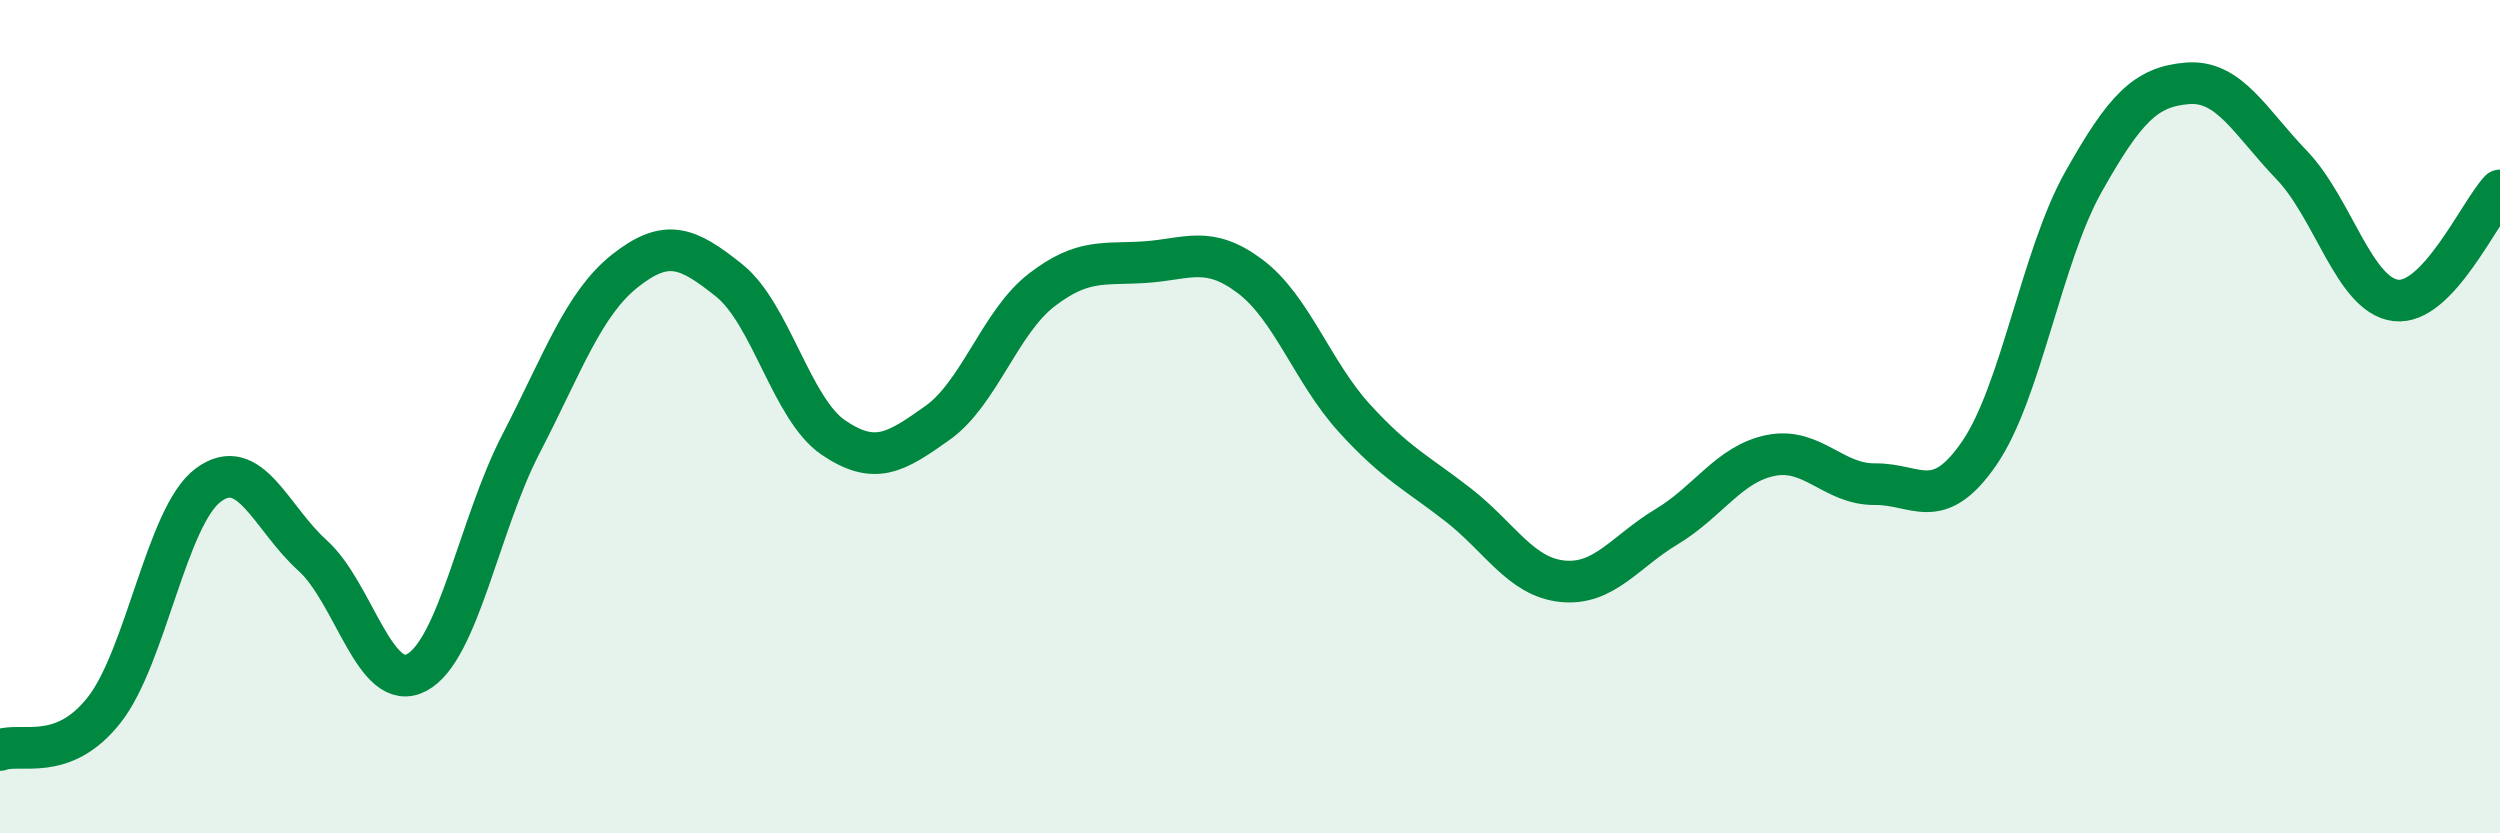
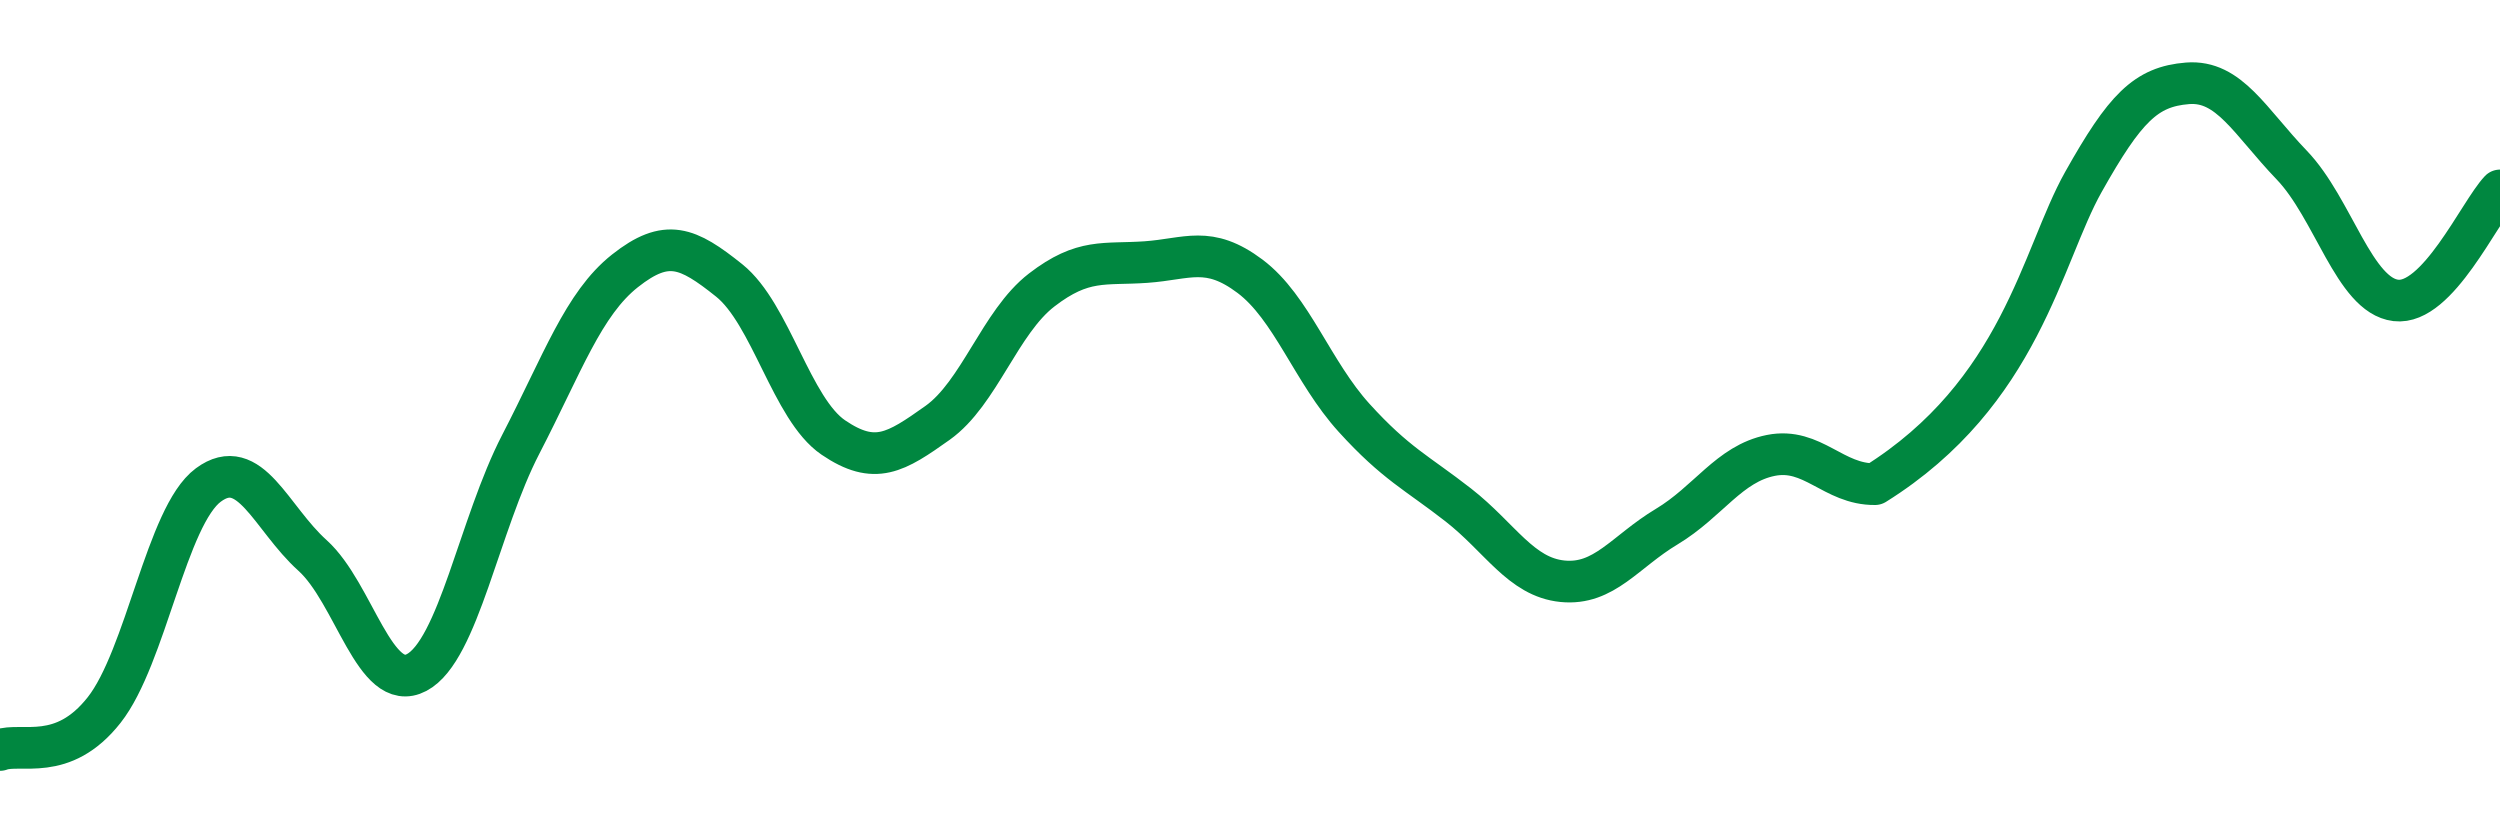
<svg xmlns="http://www.w3.org/2000/svg" width="60" height="20" viewBox="0 0 60 20">
-   <path d="M 0,18 C 0.5,17.81 1.5,18.31 2.5,17.04 C 3.5,15.77 4,12.38 5,11.64 C 6,10.9 6.5,12.43 7.5,13.33 C 8.5,14.23 9,16.67 10,16.14 C 11,15.61 11.5,12.59 12.5,10.66 C 13.5,8.73 14,7.29 15,6.5 C 16,5.71 16.5,5.93 17.5,6.73 C 18.5,7.53 19,9.82 20,10.5 C 21,11.18 21.5,10.86 22.5,10.15 C 23.5,9.44 24,7.73 25,6.96 C 26,6.19 26.5,6.36 27.5,6.29 C 28.5,6.22 29,5.88 30,6.63 C 31,7.38 31.5,8.93 32.5,10.03 C 33.5,11.13 34,11.34 35,12.12 C 36,12.9 36.5,13.85 37.5,13.95 C 38.5,14.05 39,13.24 40,12.64 C 41,12.04 41.5,11.13 42.5,10.93 C 43.5,10.73 44,11.63 45,11.62 C 46,11.61 46.5,12.33 47.5,10.88 C 48.5,9.43 49,6.15 50,4.37 C 51,2.59 51.5,2.08 52.5,2 C 53.5,1.92 54,2.92 55,3.96 C 56,5 56.5,7.09 57.5,7.21 C 58.5,7.33 59.5,5.1 60,4.57L60 20L0 20Z" fill="#008740" opacity="0.1" stroke-linecap="round" stroke-linejoin="round" />
-   <path d="M 0,18 C 0.5,17.81 1.5,18.31 2.5,17.04 C 3.5,15.77 4,12.38 5,11.64 C 6,10.9 6.5,12.43 7.5,13.33 C 8.5,14.23 9,16.67 10,16.14 C 11,15.61 11.5,12.59 12.5,10.66 C 13.5,8.73 14,7.29 15,6.5 C 16,5.71 16.5,5.93 17.5,6.73 C 18.5,7.53 19,9.82 20,10.5 C 21,11.18 21.5,10.86 22.5,10.15 C 23.5,9.44 24,7.73 25,6.96 C 26,6.19 26.5,6.36 27.5,6.29 C 28.5,6.22 29,5.88 30,6.63 C 31,7.38 31.5,8.93 32.5,10.03 C 33.5,11.13 34,11.34 35,12.12 C 36,12.9 36.5,13.85 37.5,13.95 C 38.5,14.05 39,13.24 40,12.64 C 41,12.04 41.5,11.13 42.5,10.93 C 43.5,10.73 44,11.63 45,11.62 C 46,11.61 46.5,12.33 47.5,10.88 C 48.5,9.43 49,6.15 50,4.37 C 51,2.59 51.5,2.08 52.5,2 C 53.5,1.92 54,2.92 55,3.96 C 56,5 56.5,7.09 57.5,7.21 C 58.5,7.33 59.5,5.1 60,4.57" stroke="#008740" stroke-width="1" fill="none" stroke-linecap="round" stroke-linejoin="round" />
+   <path d="M 0,18 C 0.5,17.81 1.5,18.31 2.5,17.04 C 3.5,15.77 4,12.38 5,11.64 C 6,10.9 6.5,12.43 7.5,13.33 C 8.5,14.23 9,16.67 10,16.14 C 11,15.61 11.5,12.59 12.5,10.66 C 13.5,8.73 14,7.29 15,6.5 C 16,5.71 16.5,5.93 17.5,6.73 C 18.5,7.53 19,9.82 20,10.5 C 21,11.18 21.5,10.86 22.5,10.15 C 23.5,9.44 24,7.73 25,6.96 C 26,6.19 26.5,6.36 27.5,6.29 C 28.5,6.22 29,5.88 30,6.63 C 31,7.38 31.5,8.93 32.5,10.03 C 33.5,11.13 34,11.34 35,12.12 C 36,12.9 36.5,13.85 37.5,13.95 C 38.5,14.05 39,13.24 40,12.64 C 41,12.04 41.5,11.13 42.5,10.93 C 43.5,10.73 44,11.63 45,11.62 C 48.5,9.43 49,6.15 50,4.37 C 51,2.59 51.5,2.08 52.5,2 C 53.5,1.92 54,2.92 55,3.96 C 56,5 56.5,7.09 57.5,7.21 C 58.5,7.33 59.5,5.1 60,4.57" stroke="#008740" stroke-width="1" fill="none" stroke-linecap="round" stroke-linejoin="round" />
</svg>